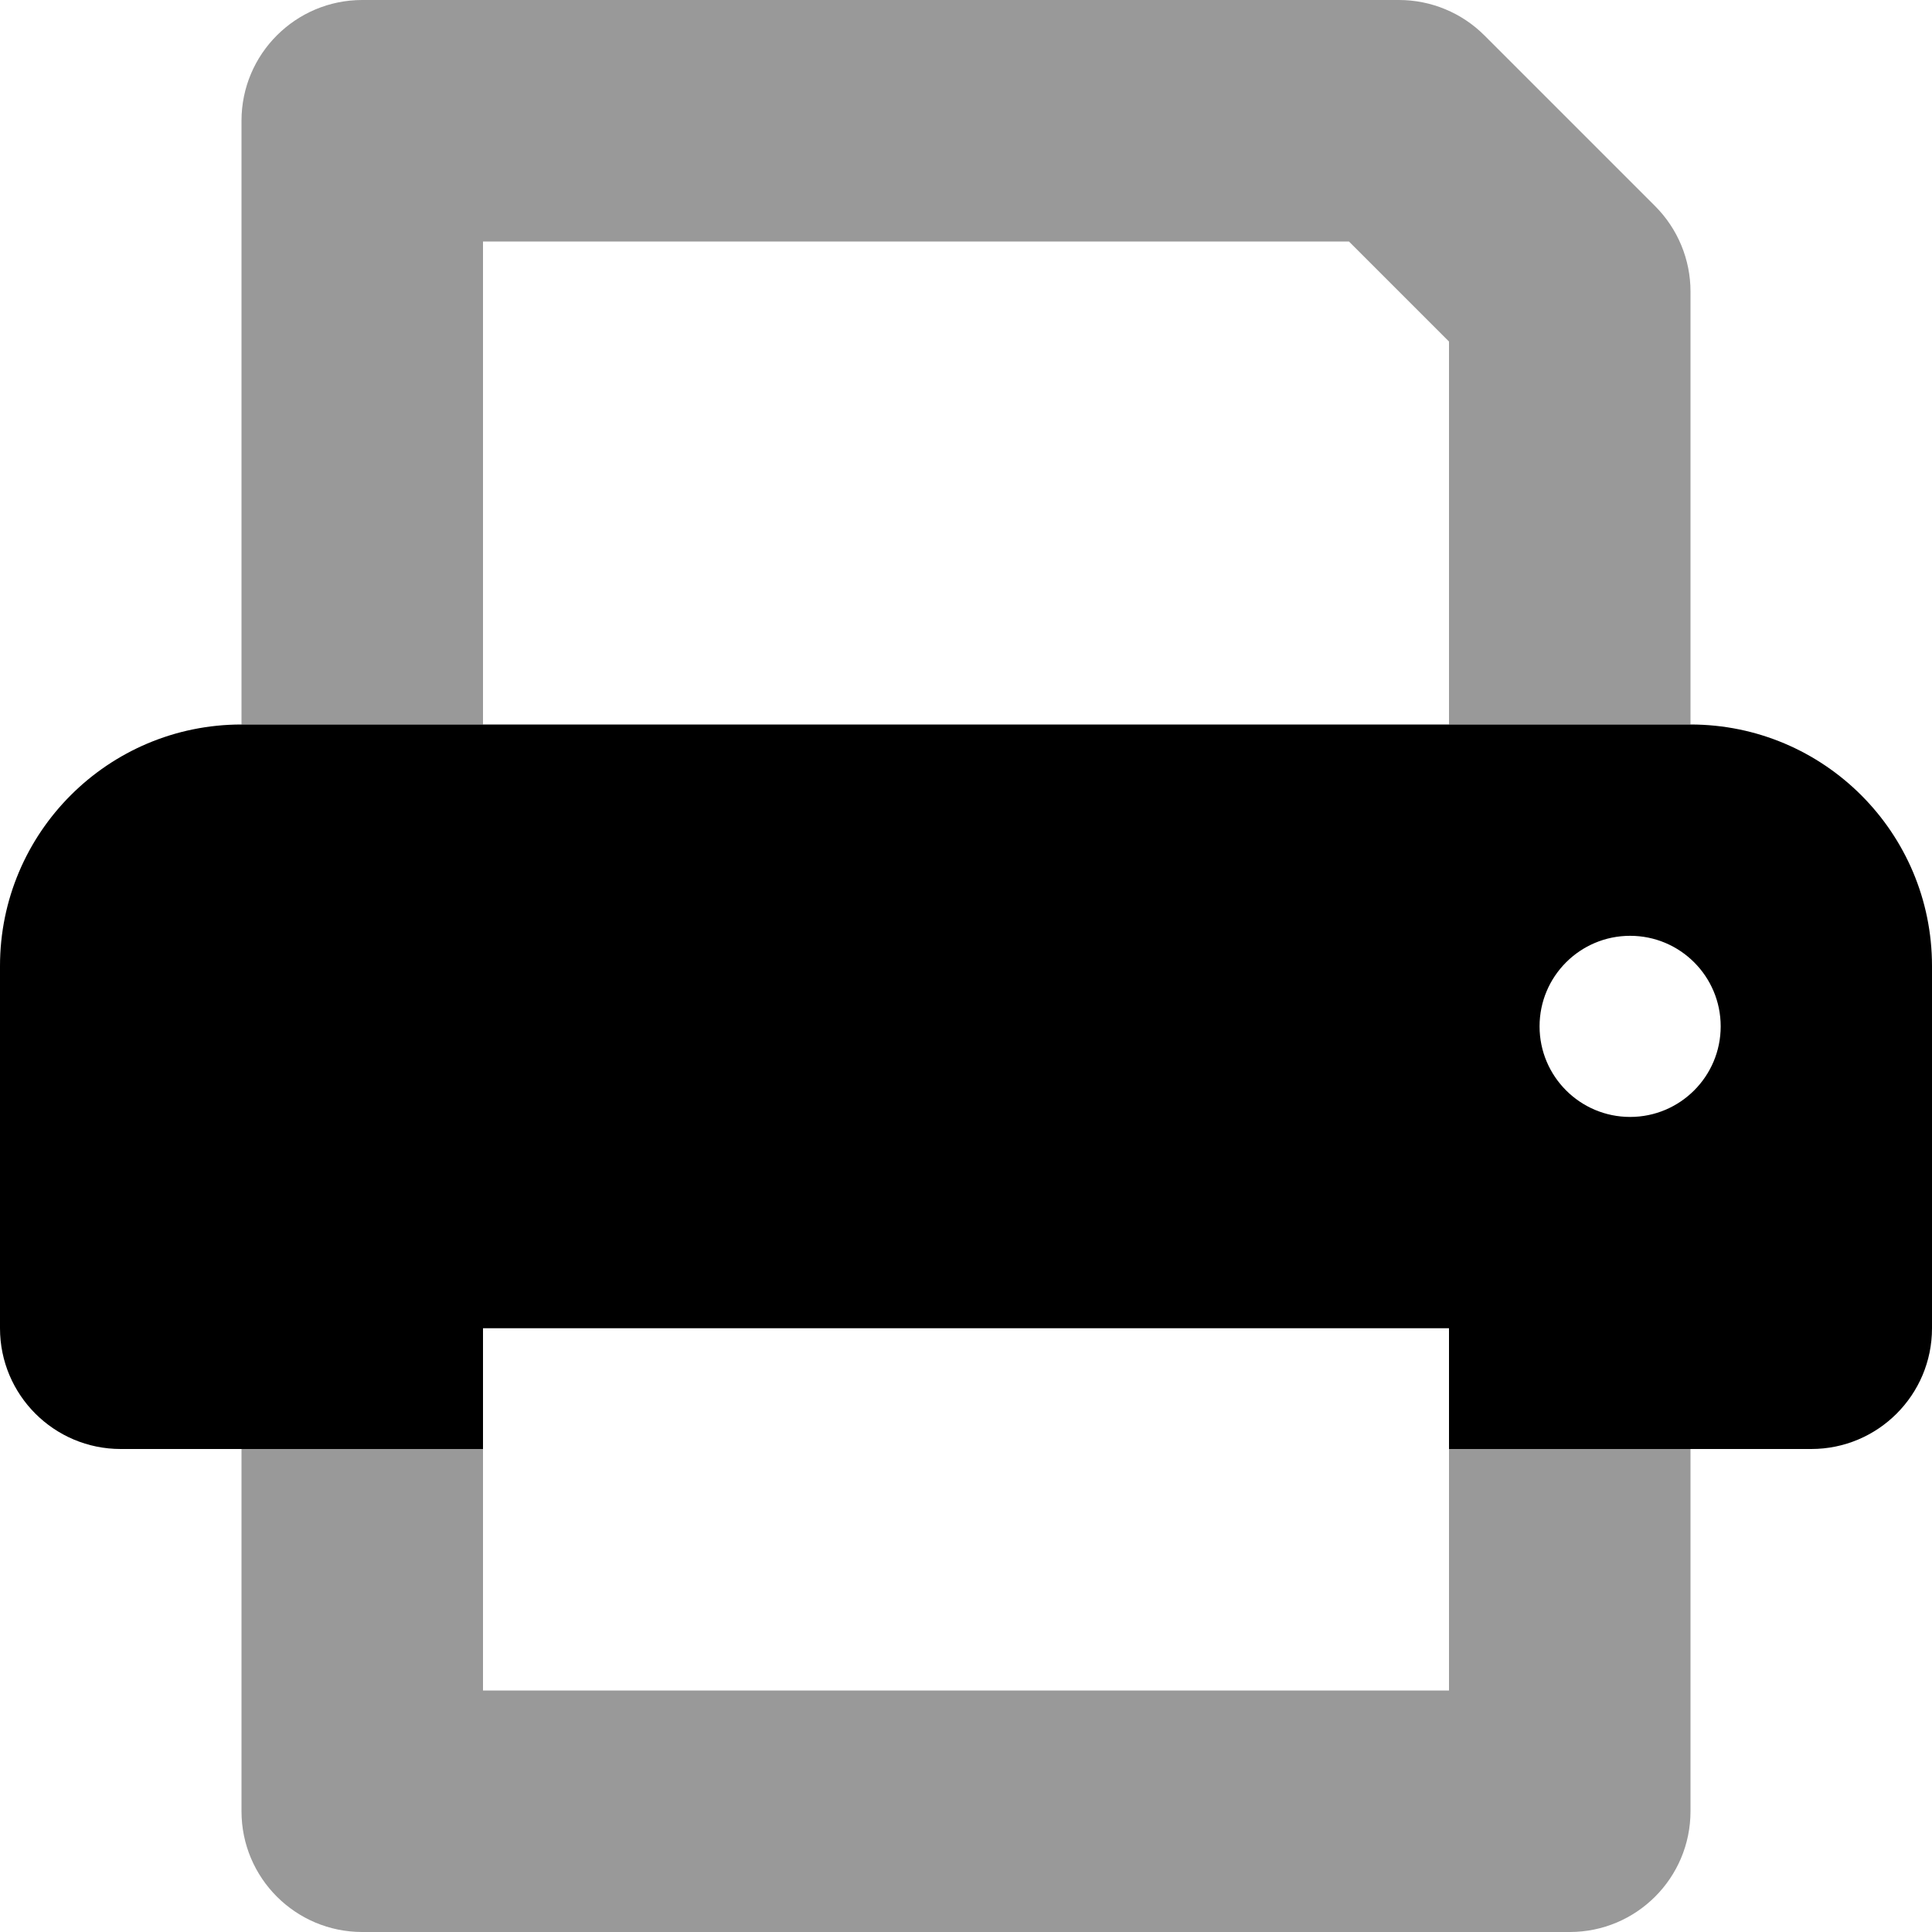
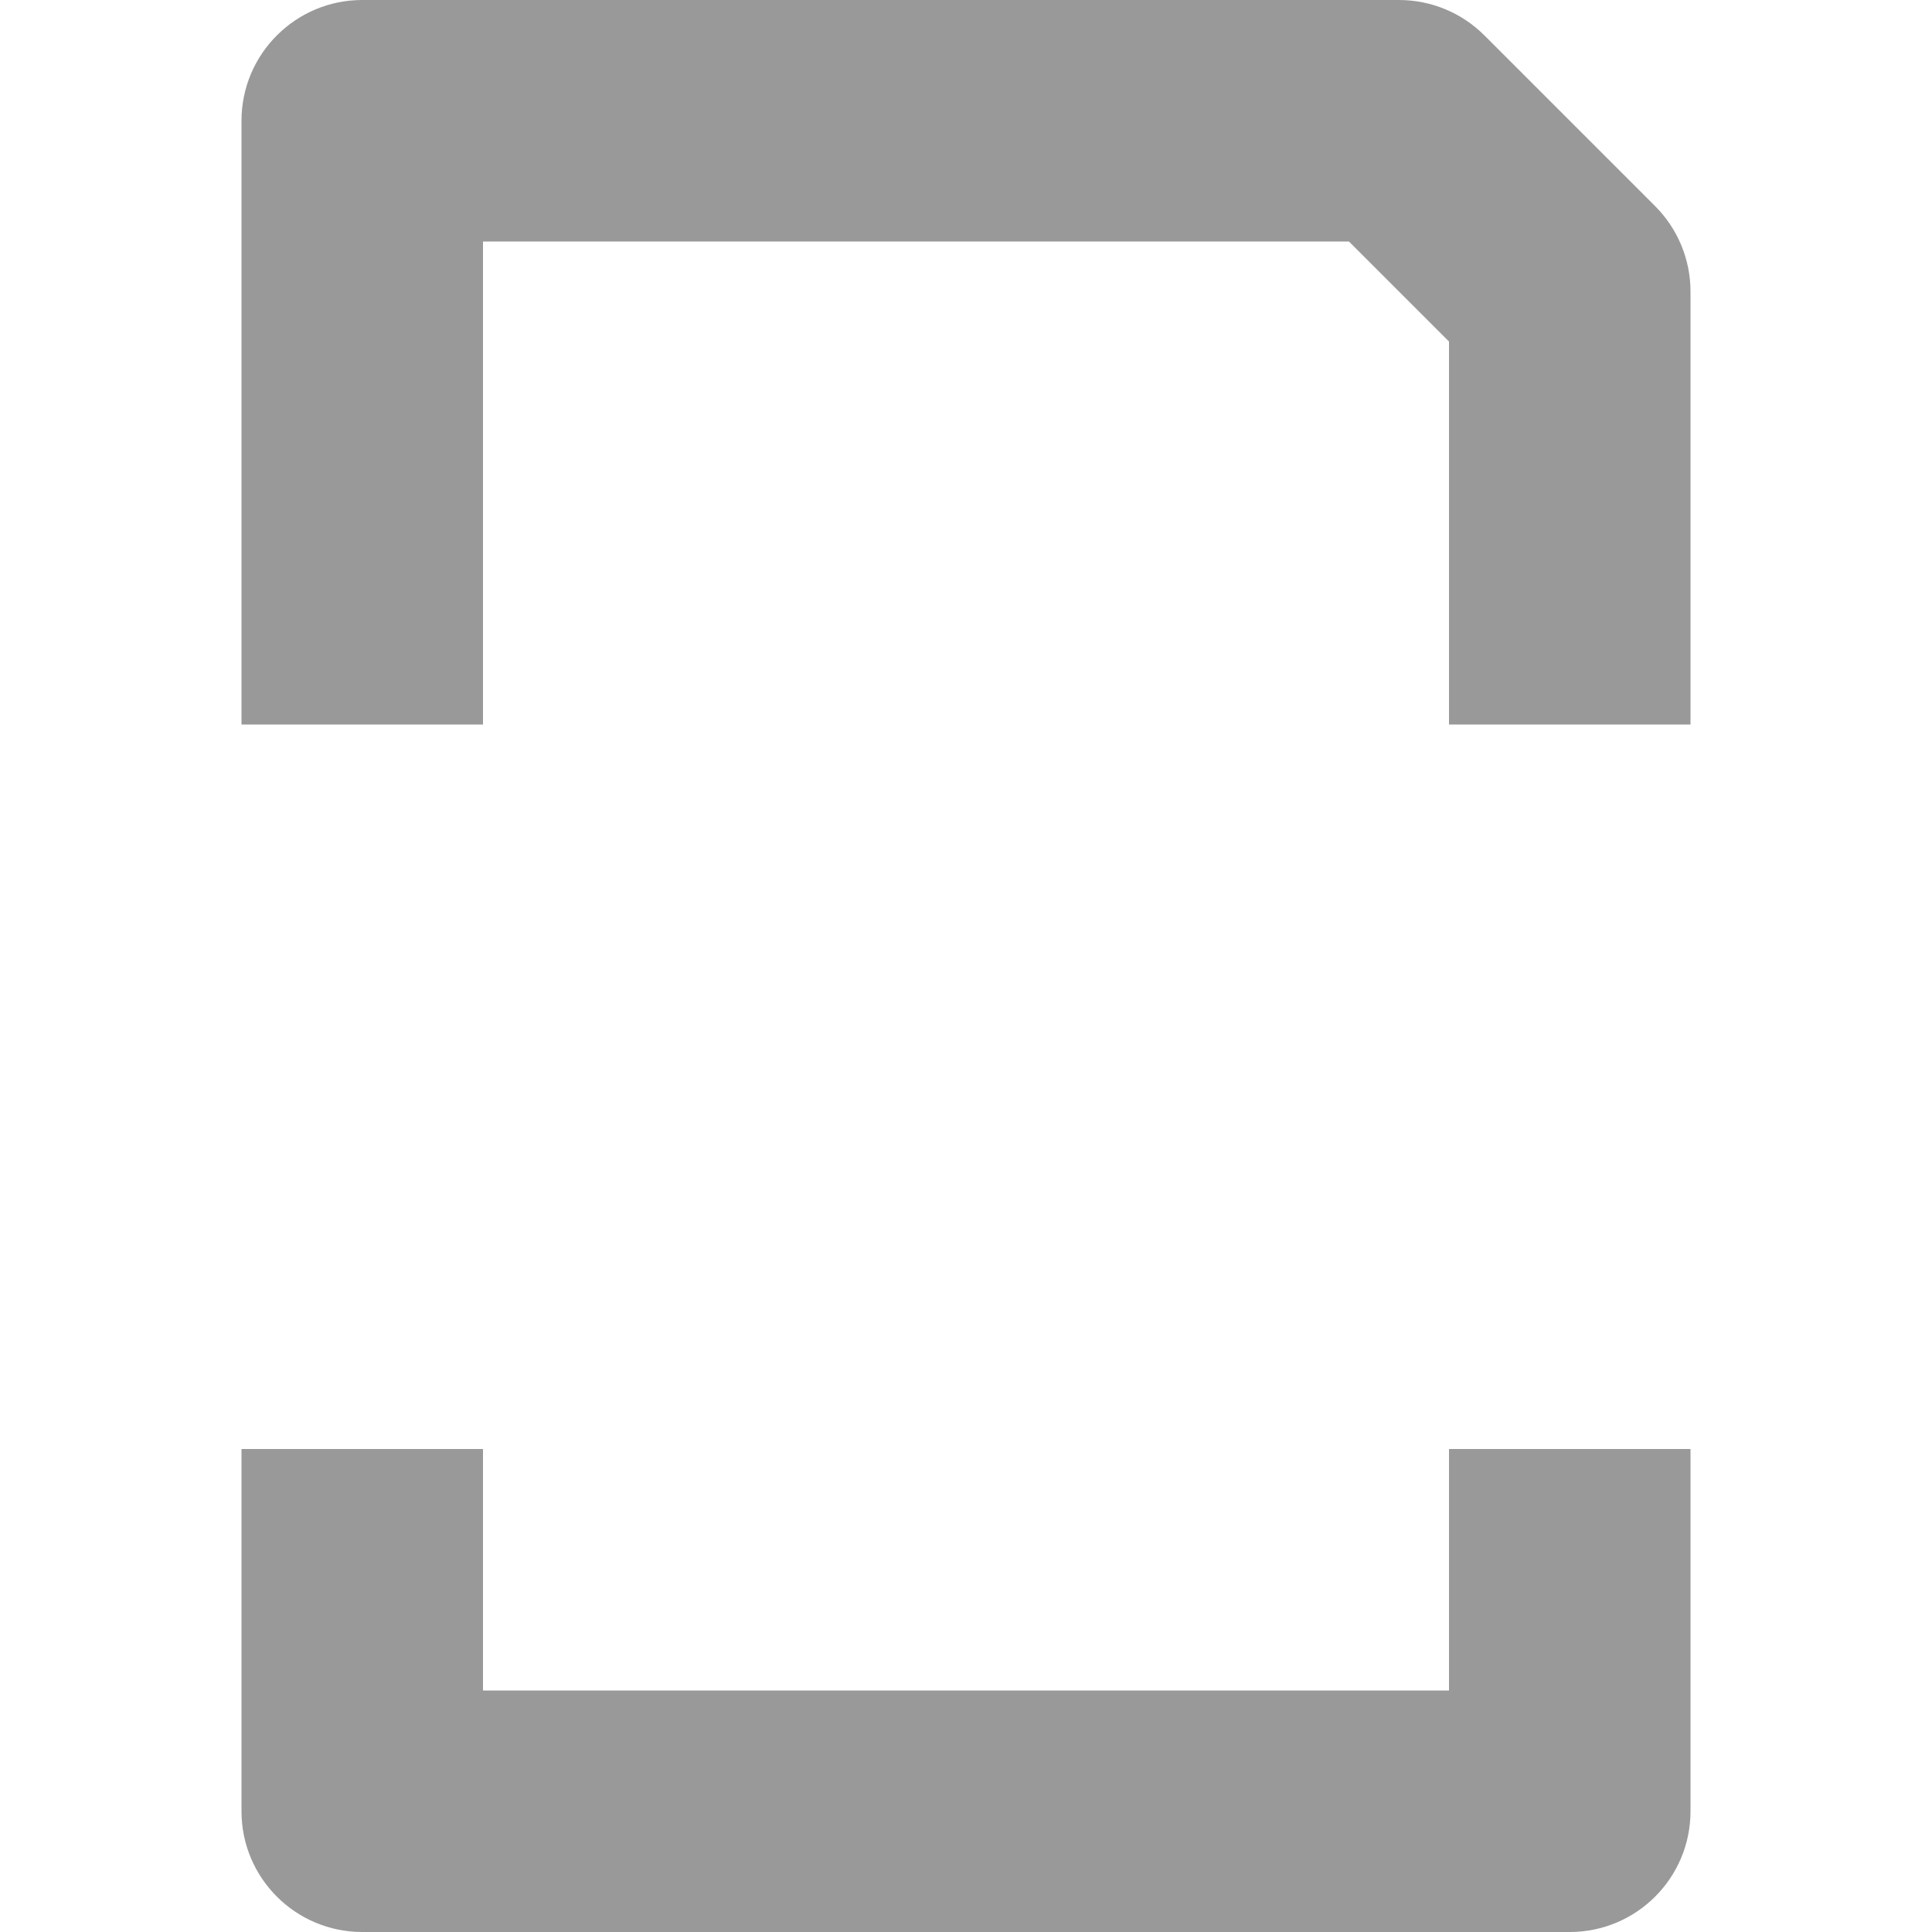
<svg xmlns="http://www.w3.org/2000/svg" viewBox="0 0 512 512">
  <defs>
    <style>.fa-secondary{opacity:.4}</style>
  </defs>
  <path d="M384 448H128V384H64V480C64 497.674 78.326 512 96 512H416C433.674 512 448 497.674 448 480V384H384V448ZM438.625 54.625L393.375 9.375C387.375 3.375 379.219 0 370.75 0H96C78.344 0 64 14.328 64 32V192H128V64H357.49L384 90.51V192H448V77.25C448 68.766 444.625 60.625 438.625 54.625Z" class="fa-secondary" />
-   <path d="M448 192H64C28.654 192 0 220.654 0 256V352C0 369.674 14.326 384 32 384H128V352H384V384H480C497.674 384 512 369.674 512 352V256C512 220.654 483.346 192 448 192ZM432 296C418.75 296 408 285.25 408 272C408 258.734 418.75 248 432 248S456 258.734 456 272C456 285.25 445.25 296 432 296Z" class="fa-primary" />
</svg>